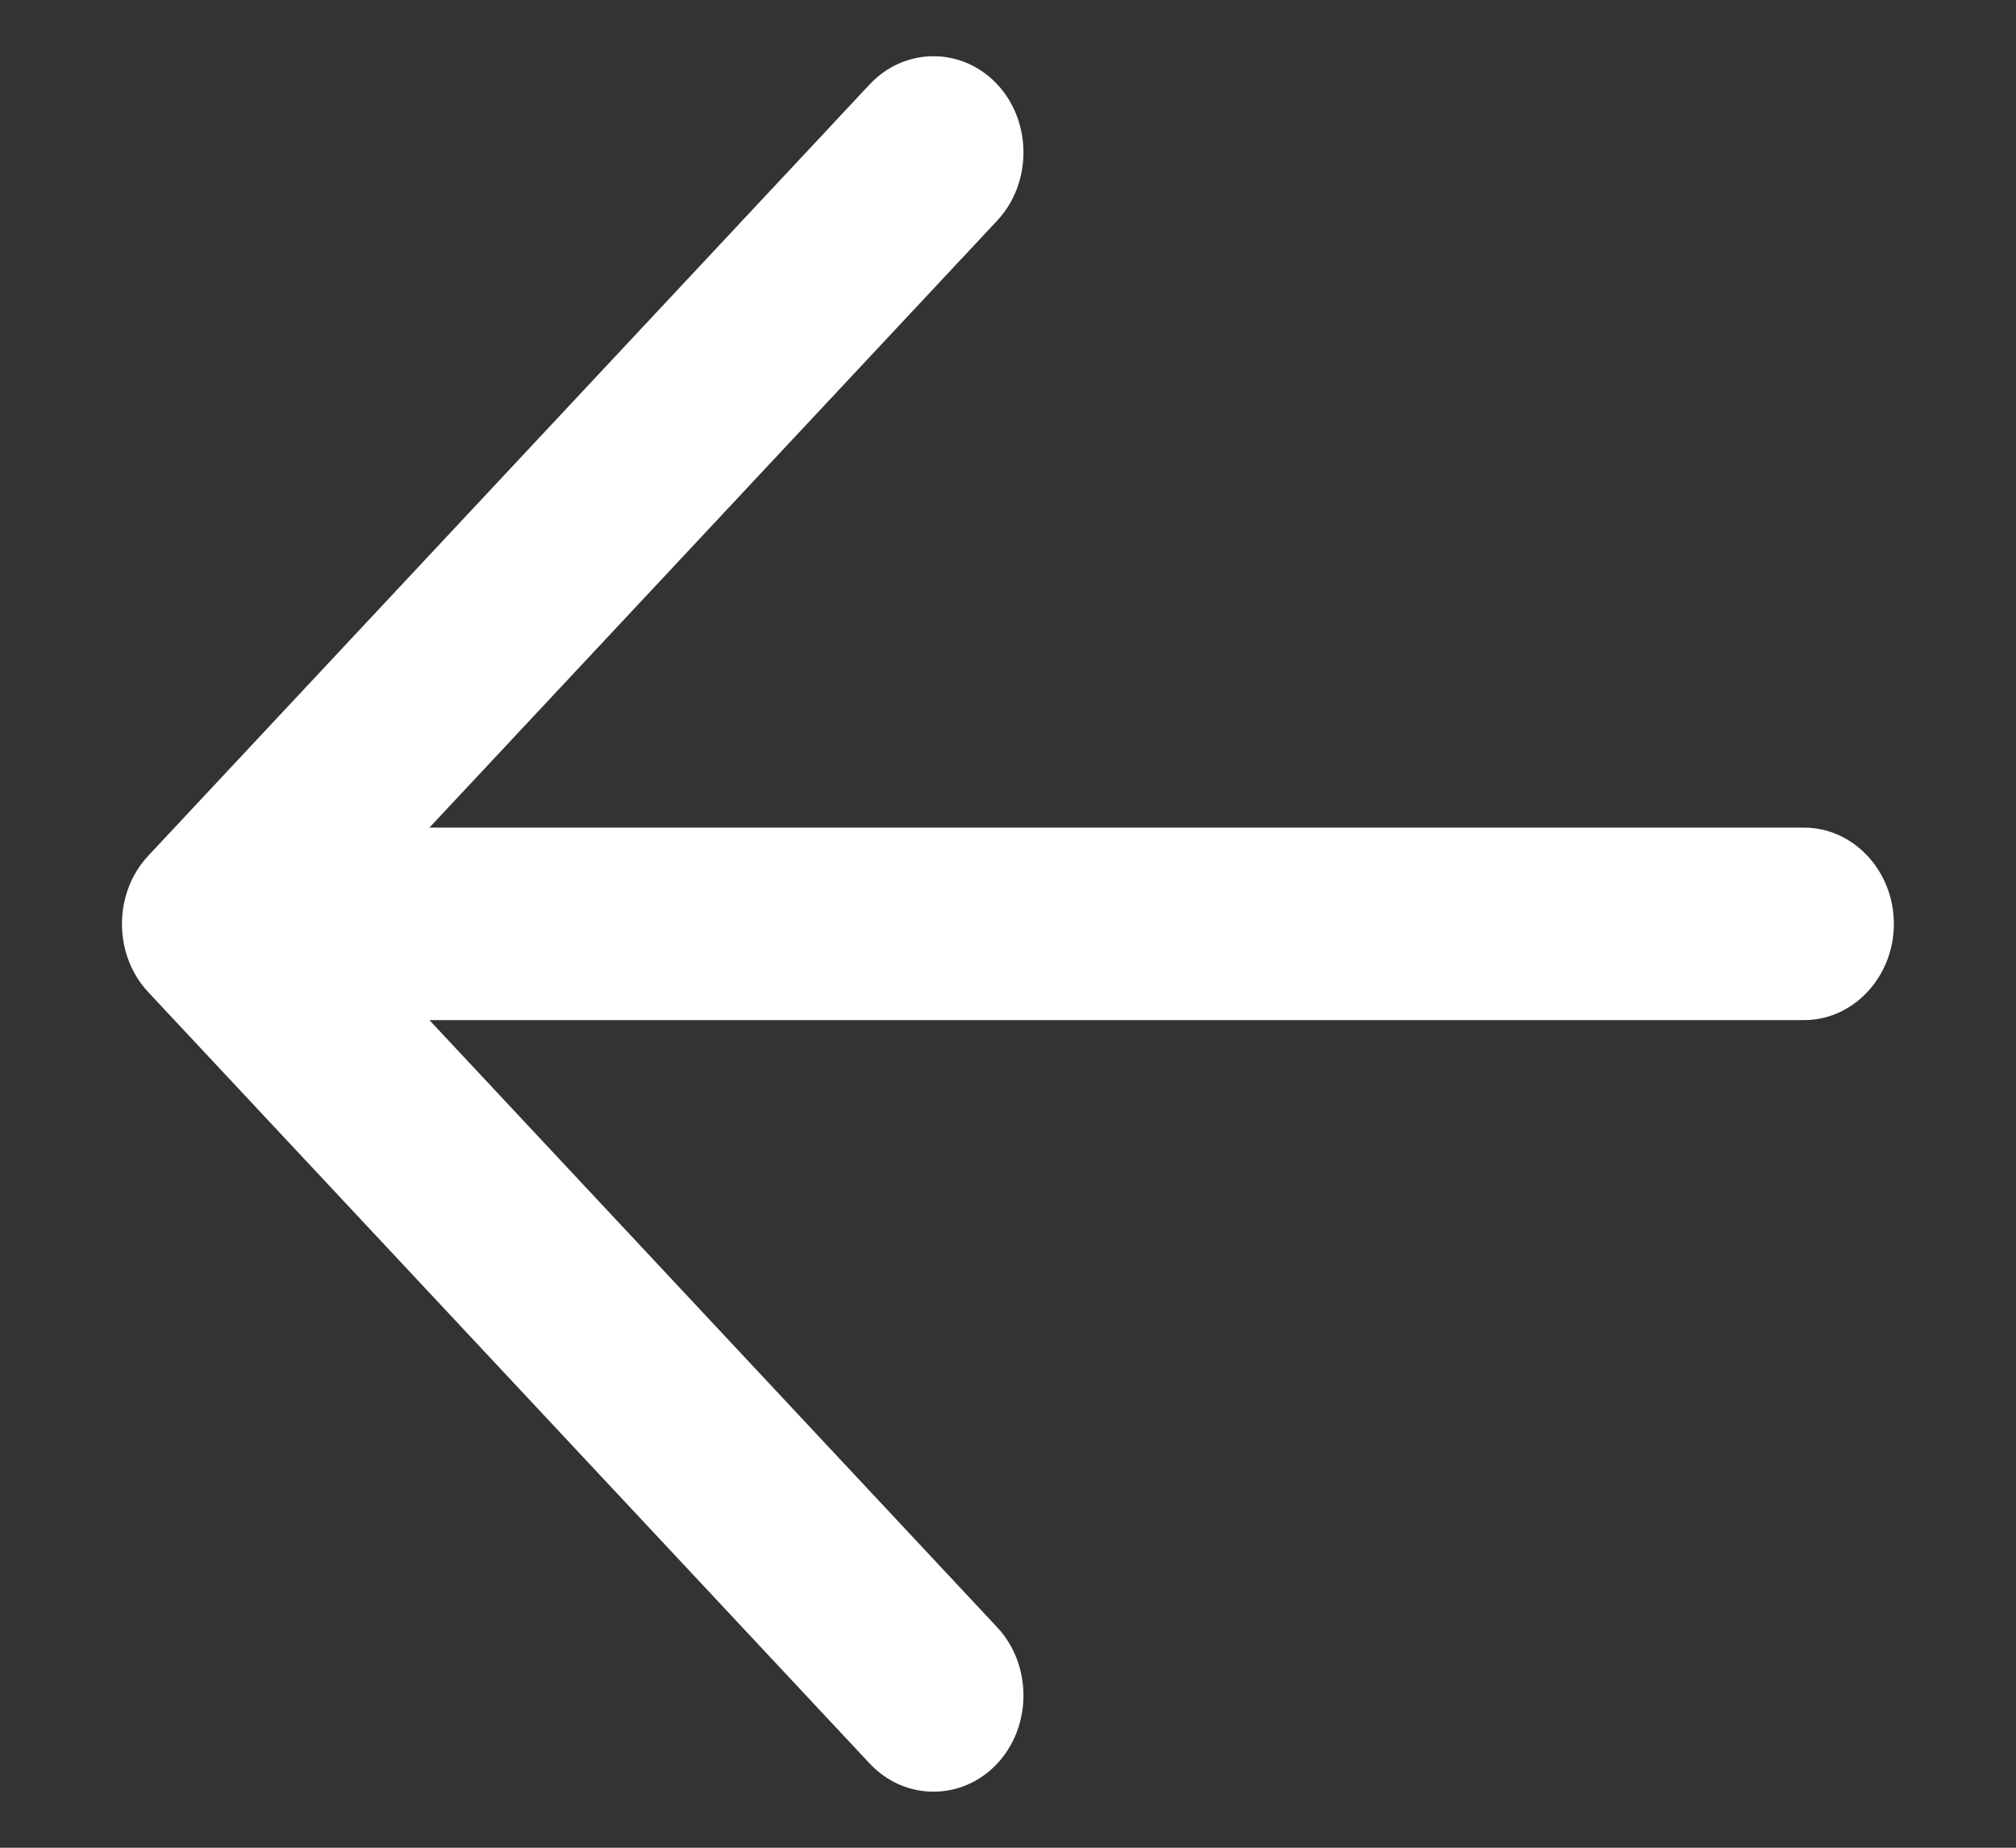
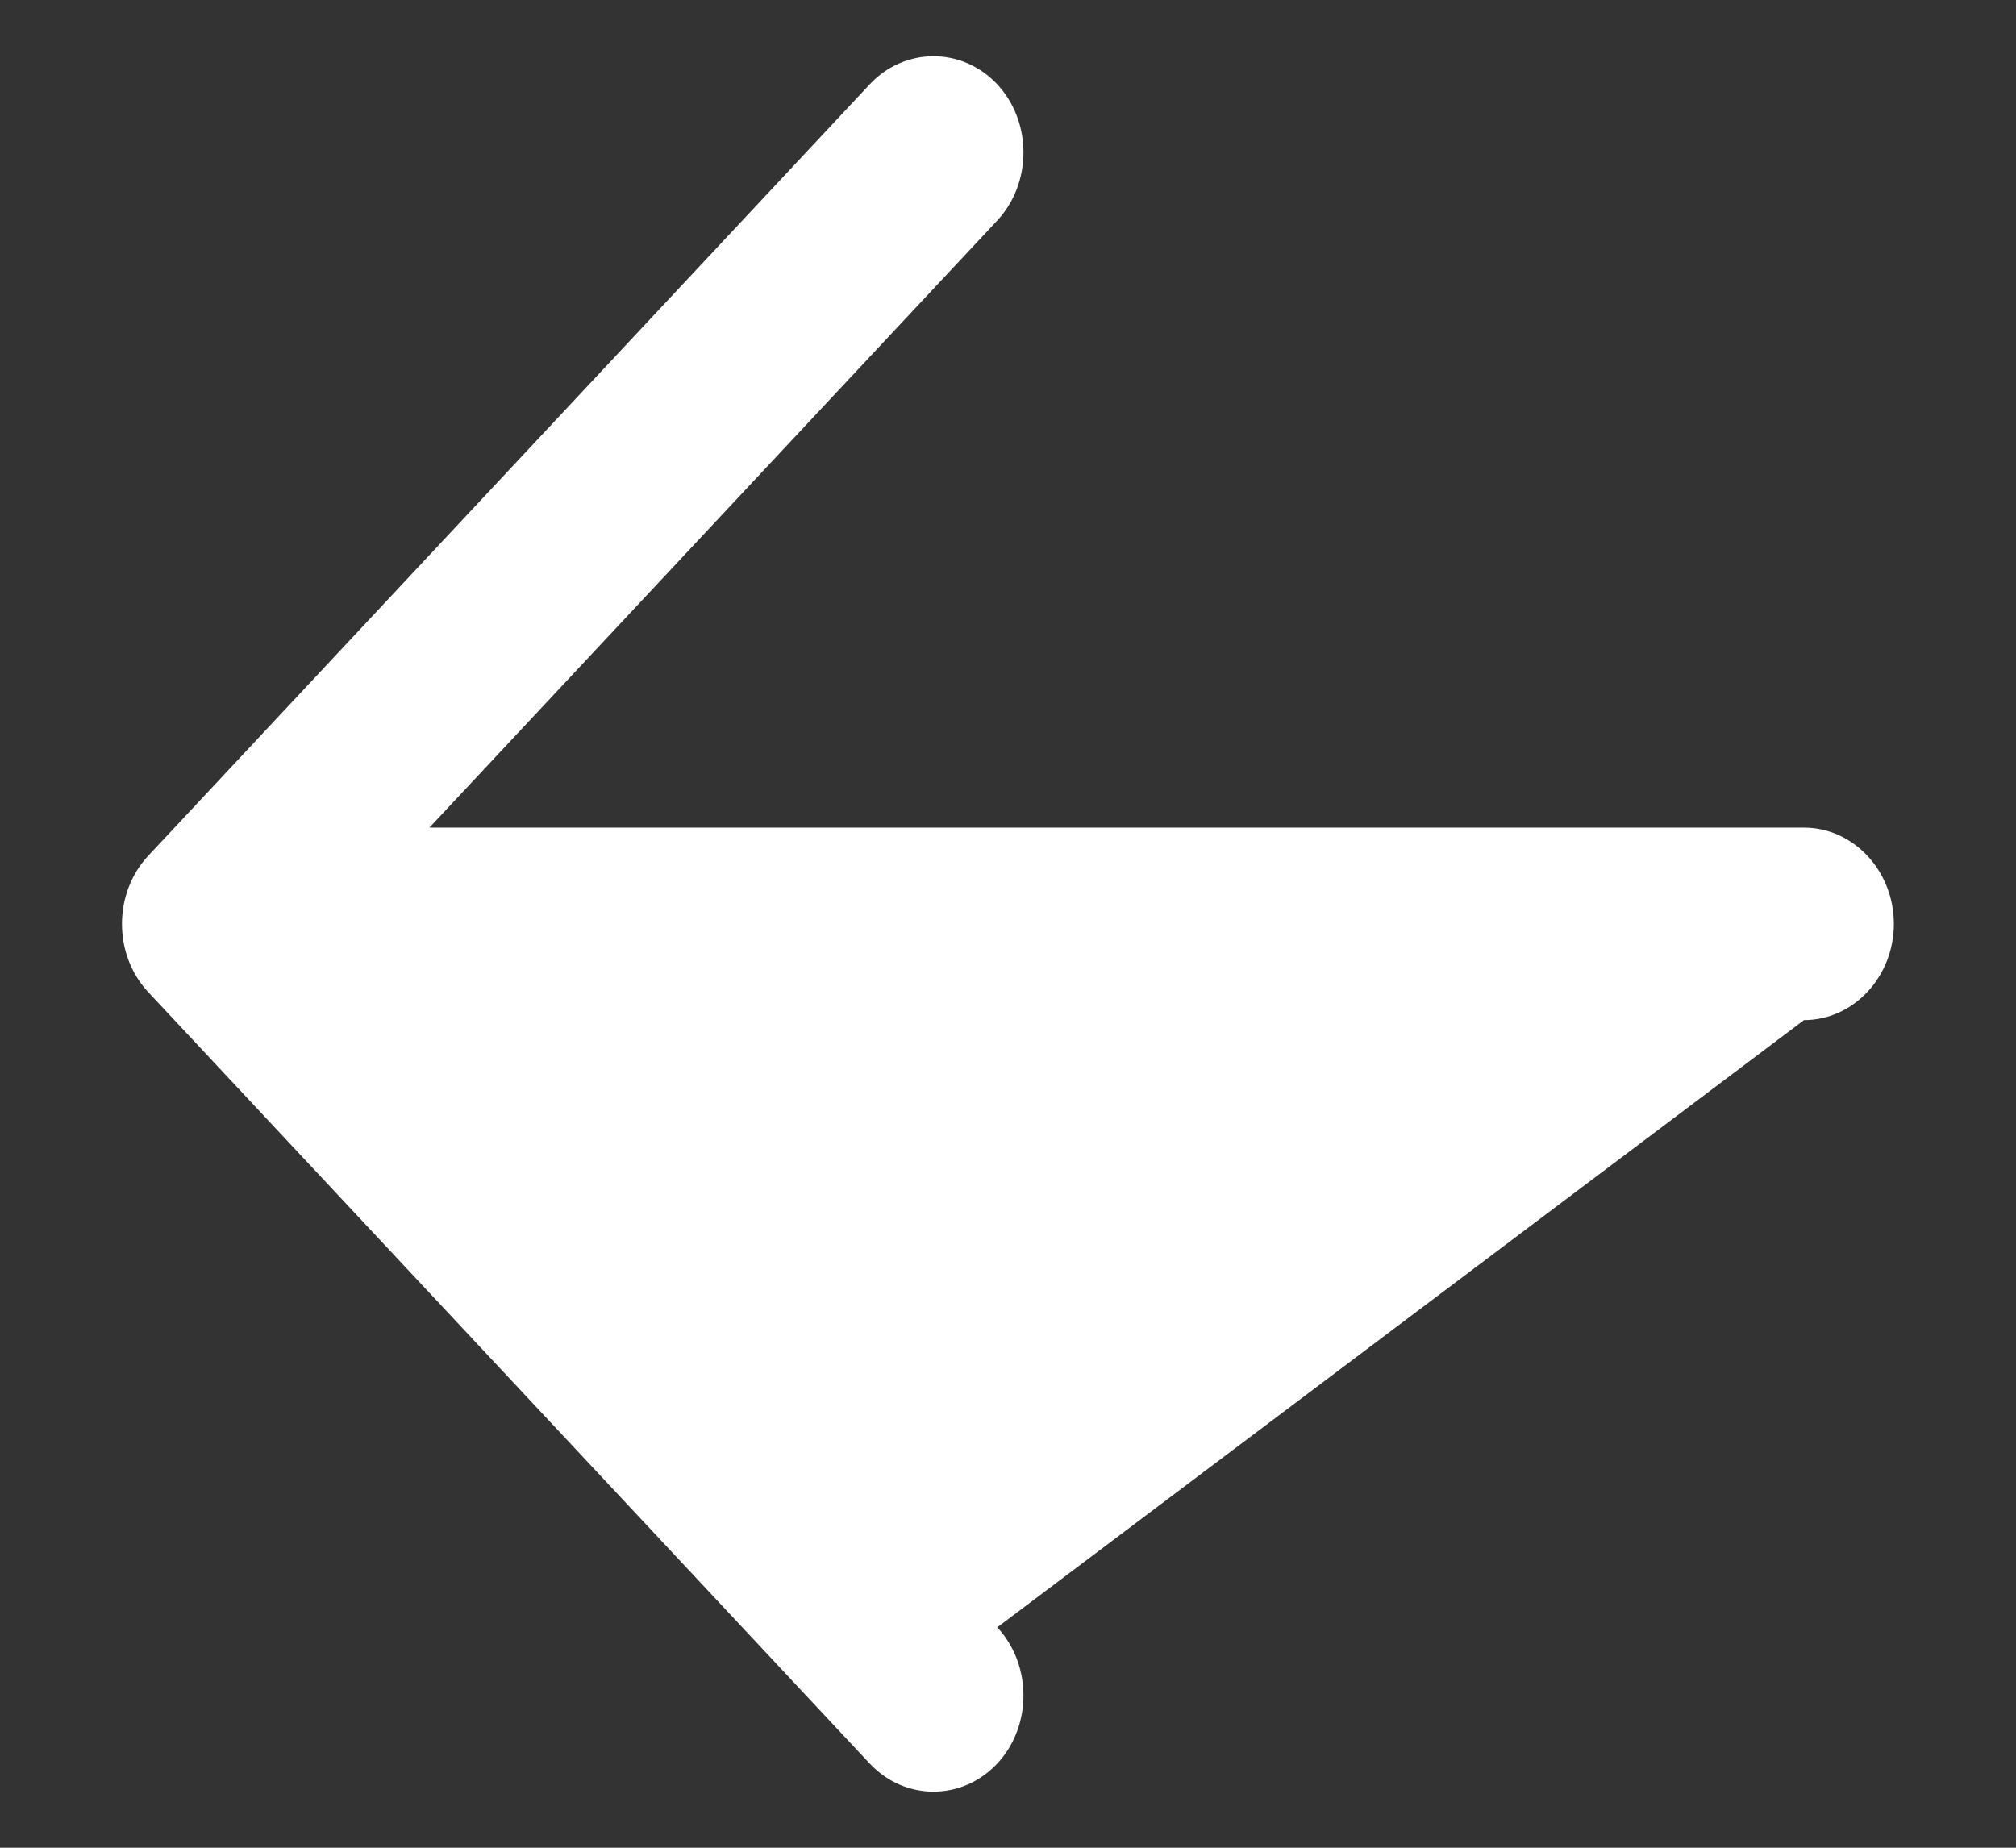
<svg xmlns="http://www.w3.org/2000/svg" version="1.1" width="12px" height="11px">
  <rect width="100%" height="100%" fill="#333333" stroke="none" />
  <g transform="matrix(1 0 0 1 -97 -3456 )">
-     <path d="M 11.273 5.5  C 11.273 5.184  11.032 4.927  10.738 4.927  L 2.556 4.927  L 5.936 1.313  C 6.144 1.09  6.144 0.725  5.936 0.502  C 5.727 0.279  5.386 0.279  5.177 0.502  L 0.882 5.095  C 0.674 5.318  0.674 5.683  0.882 5.906  L 5.177 10.499  C 5.386 10.722  5.727 10.722  5.936 10.499  C 6.144 10.276  6.144 9.911  5.936 9.688  L 2.556 6.073  L 10.738 6.073  C 11.033 6.073  11.273 5.815  11.273 5.5  Z " fill-rule="nonzero" fill="#ffffff" stroke="none" transform="matrix(1 0 0 1 97 3456 )" />
+     <path d="M 11.273 5.5  C 11.273 5.184  11.032 4.927  10.738 4.927  L 2.556 4.927  L 5.936 1.313  C 6.144 1.09  6.144 0.725  5.936 0.502  C 5.727 0.279  5.386 0.279  5.177 0.502  L 0.882 5.095  C 0.674 5.318  0.674 5.683  0.882 5.906  L 5.177 10.499  C 5.386 10.722  5.727 10.722  5.936 10.499  C 6.144 10.276  6.144 9.911  5.936 9.688  L 10.738 6.073  C 11.033 6.073  11.273 5.815  11.273 5.5  Z " fill-rule="nonzero" fill="#ffffff" stroke="none" transform="matrix(1 0 0 1 97 3456 )" />
  </g>
</svg>